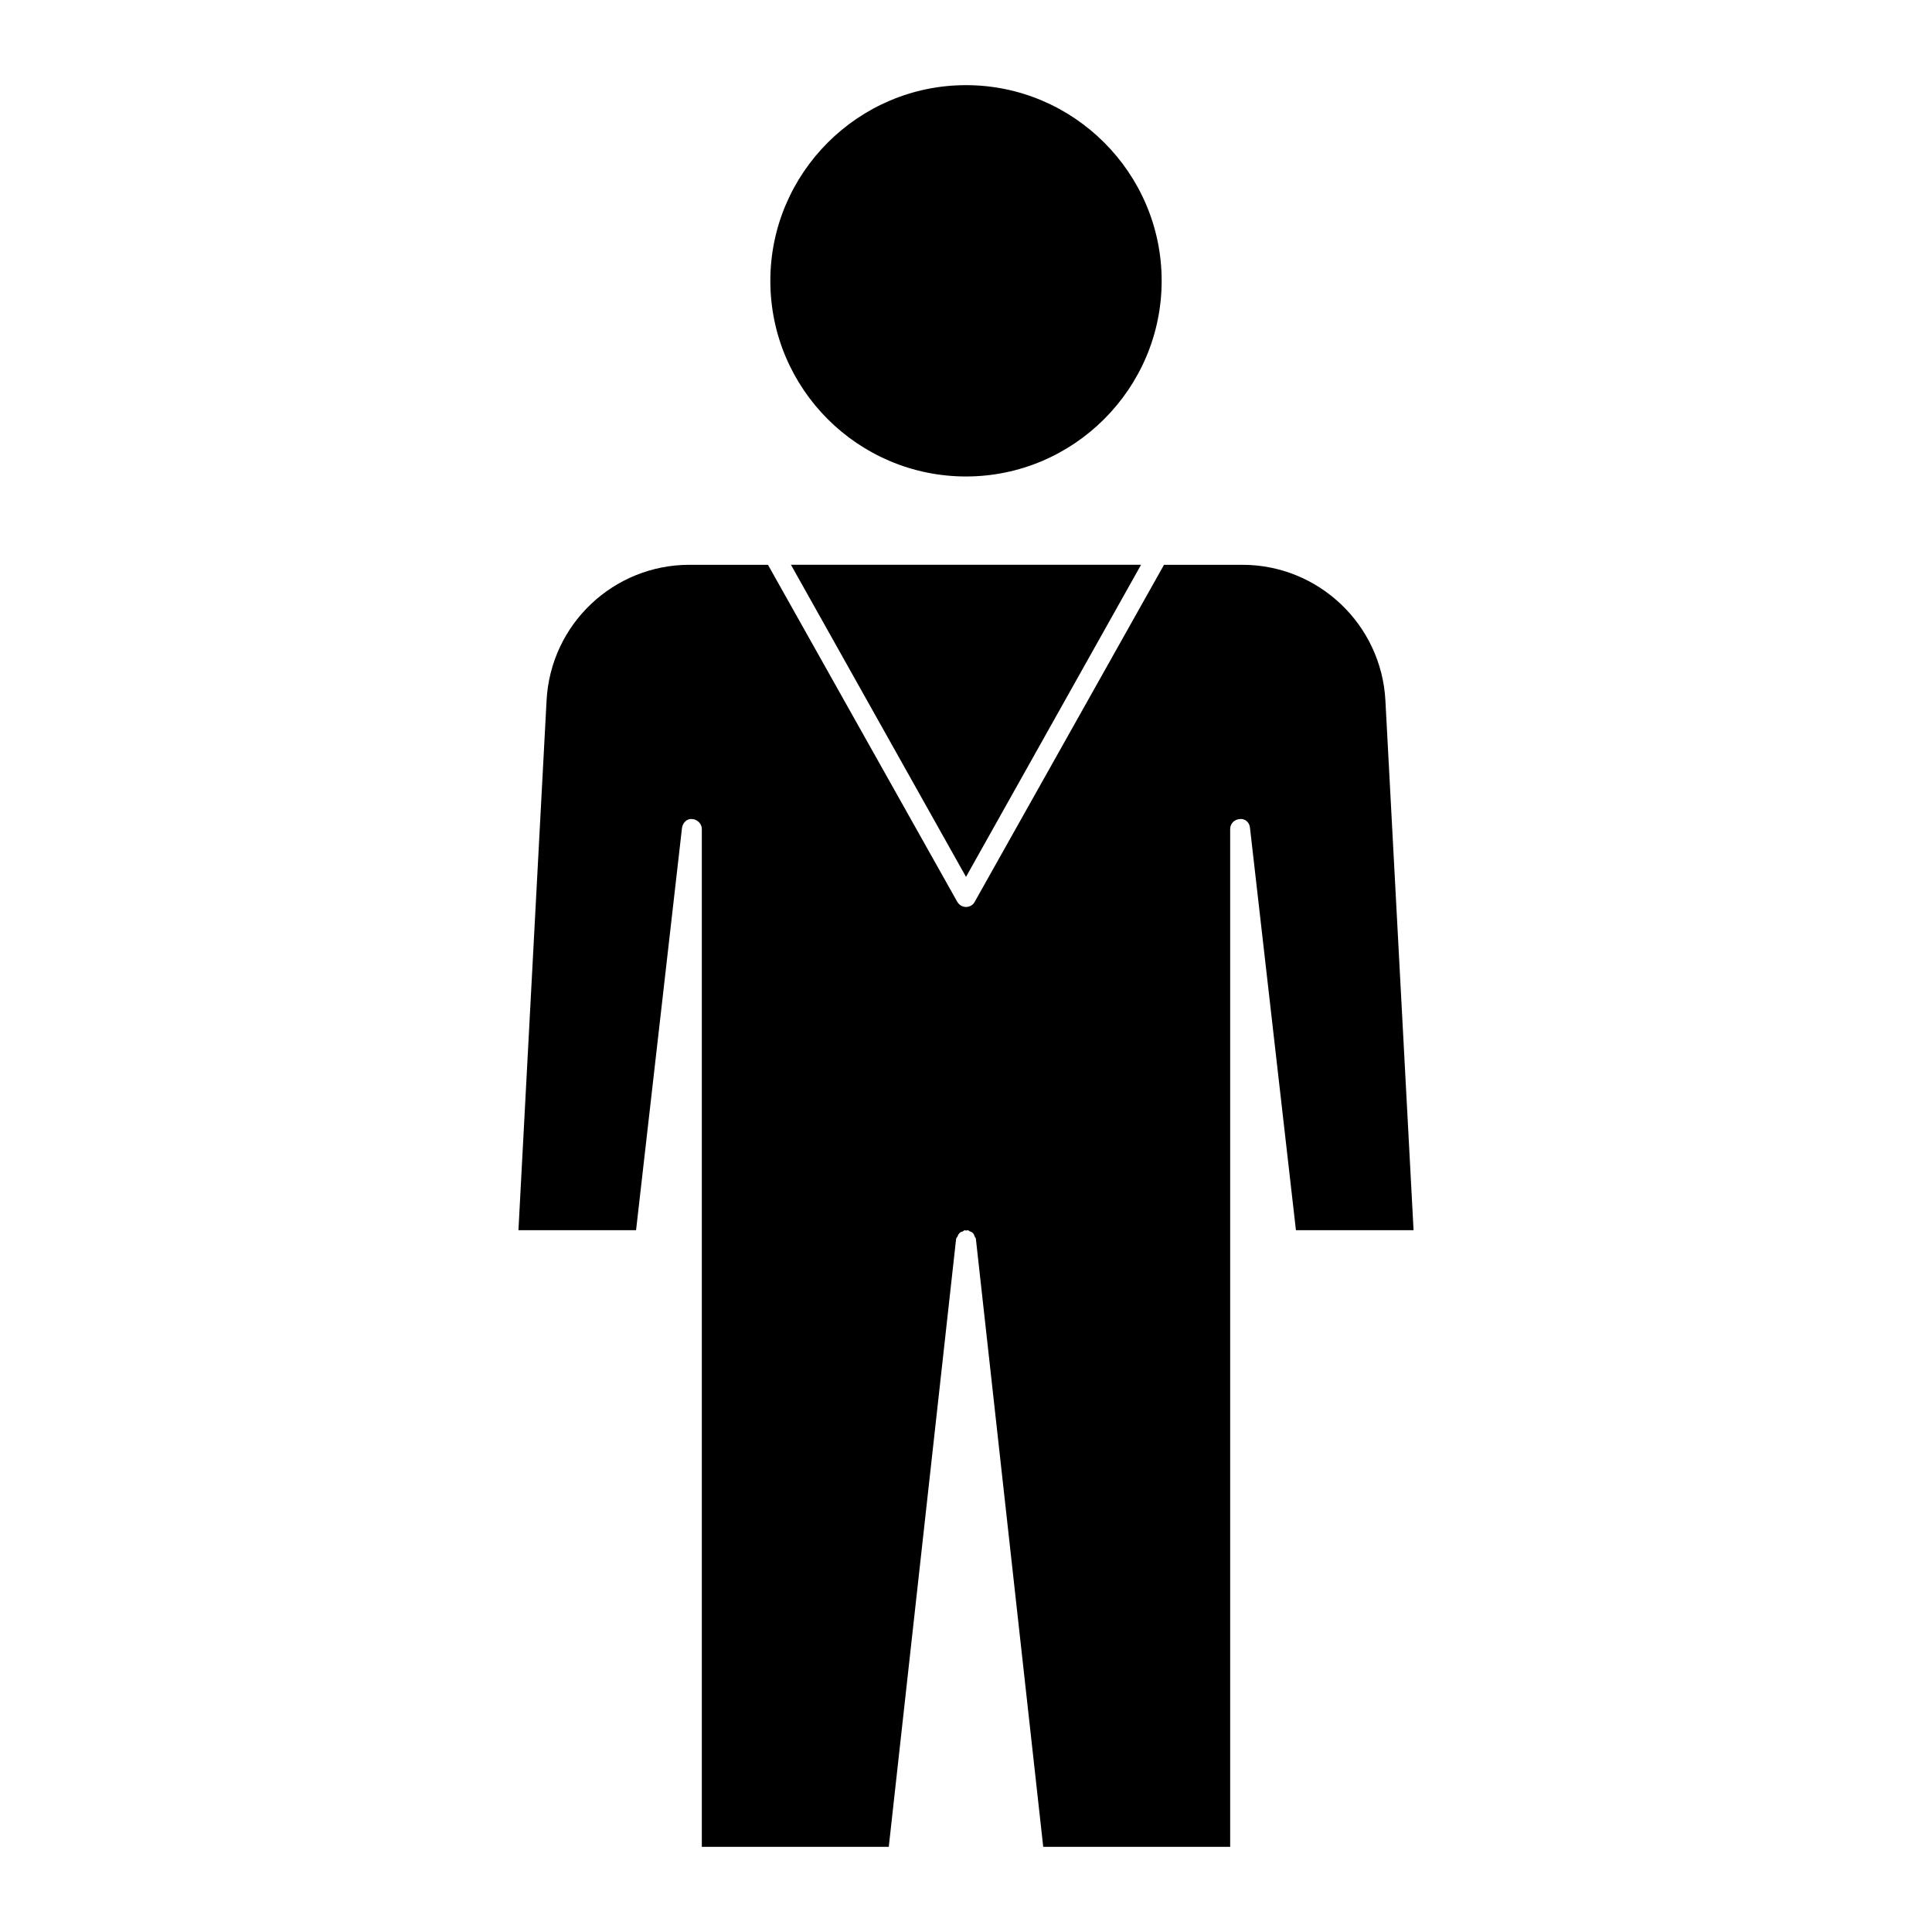
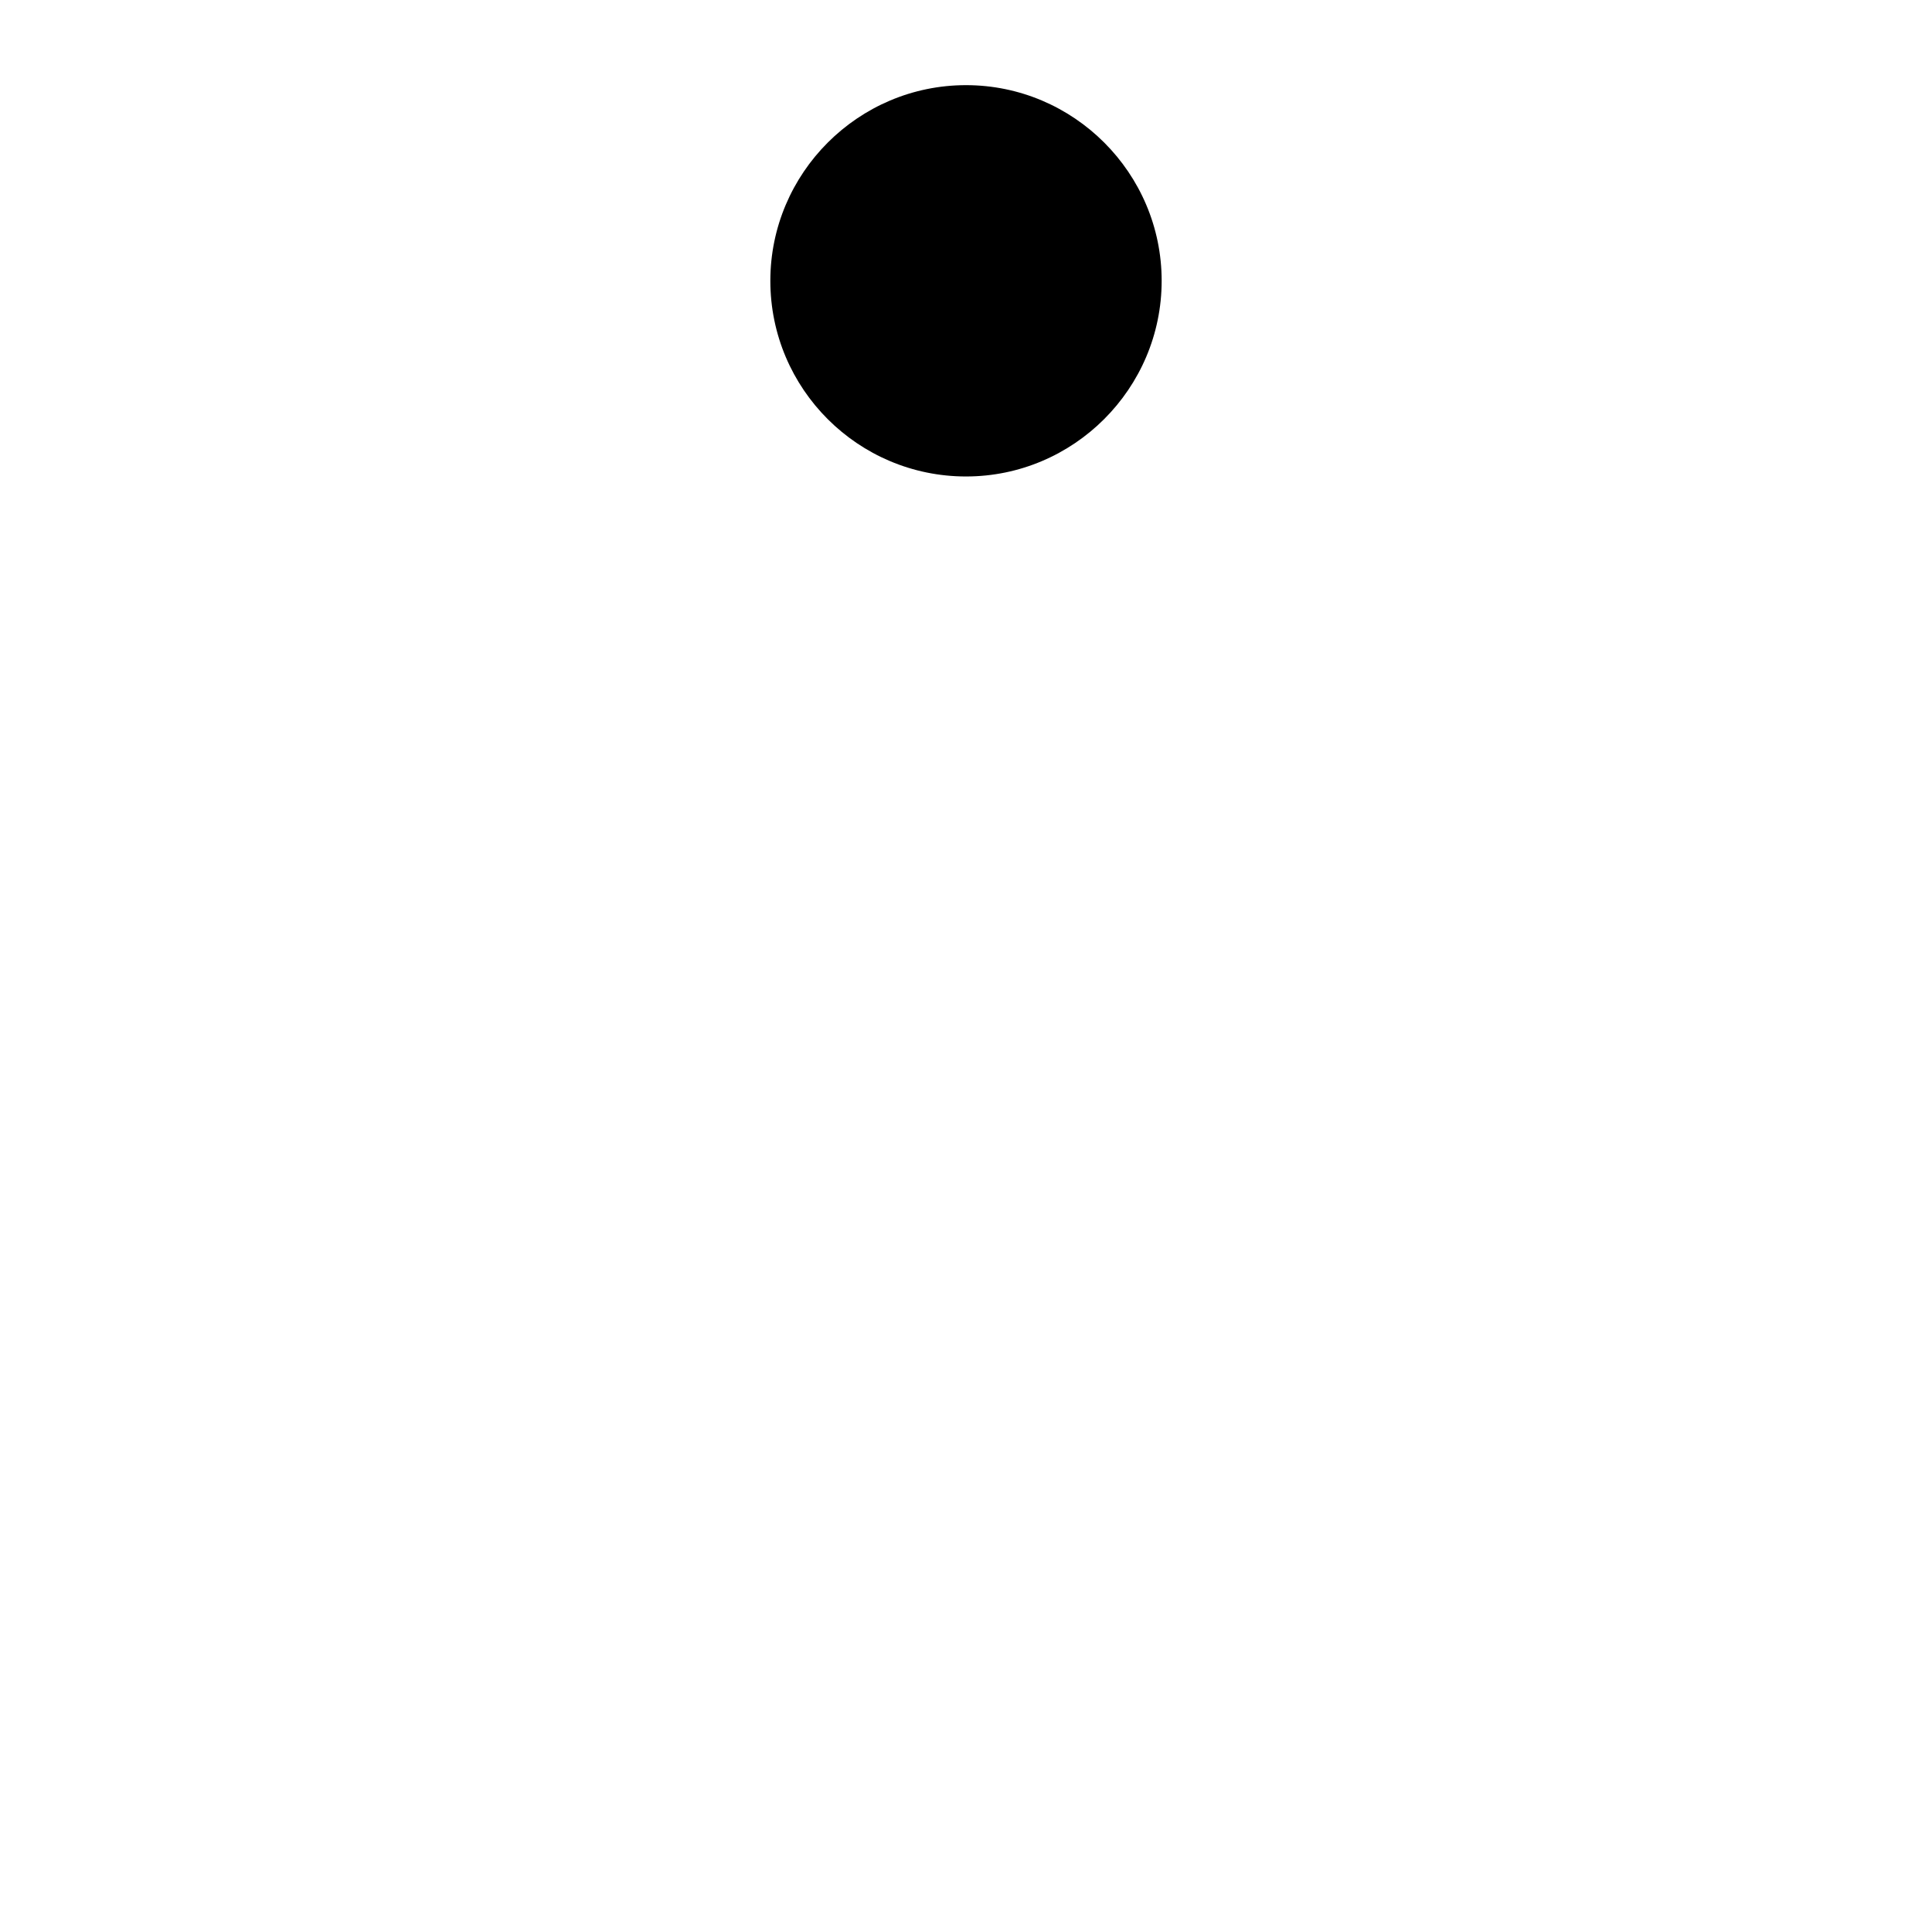
<svg xmlns="http://www.w3.org/2000/svg" fill="#000000" width="800px" height="800px" version="1.1" viewBox="144 144 512 512">
  <g>
-     <path d="m324.74 363.37c0.211-1.363 1.363-2.519 2.731-2.309 1.363 0.105 2.519 1.258 2.519 2.625v269.75h49.543l17.844-161.11c0-0.316 0.316-0.418 0.418-0.734 0.105-0.316 0.211-0.523 0.418-0.734 0.211-0.316 0.629-0.418 0.945-0.523 0.211-0.105 0.316-0.316 0.629-0.316 0.105 0 0.211 0.105 0.316 0.105s0.211-0.105 0.316-0.105c0.211 0 0.418 0.211 0.629 0.316 0.316 0.105 0.629 0.211 0.84 0.523 0.211 0.211 0.316 0.523 0.418 0.84 0.105 0.211 0.316 0.418 0.316 0.629l17.844 161.11h49.543v-269.75c0-1.363 1.051-2.519 2.519-2.625 1.469-0.211 2.625 0.945 2.731 2.309l12.176 106.64h31.172l-7.457-140.33c-1.051-20.152-17.738-36-37.891-36l-20.781-0.004-50.172 89.32c-0.418 0.84-1.363 1.363-2.309 1.363s-1.785-0.523-2.309-1.363l-50.172-89.32h-20.781c-20.152 0-36.84 15.742-37.891 36l-7.453 140.34h31.172z" />
    <path d="m400 270.27c28.551 0 51.852-23.301 51.852-51.852 0-28.551-23.301-51.852-51.852-51.852s-51.852 23.301-51.852 51.852c0 28.656 23.301 51.852 51.852 51.852z" />
-     <path d="m381.84 293.67h-28.234l46.395 82.711 46.391-82.711z" />
  </g>
</svg>